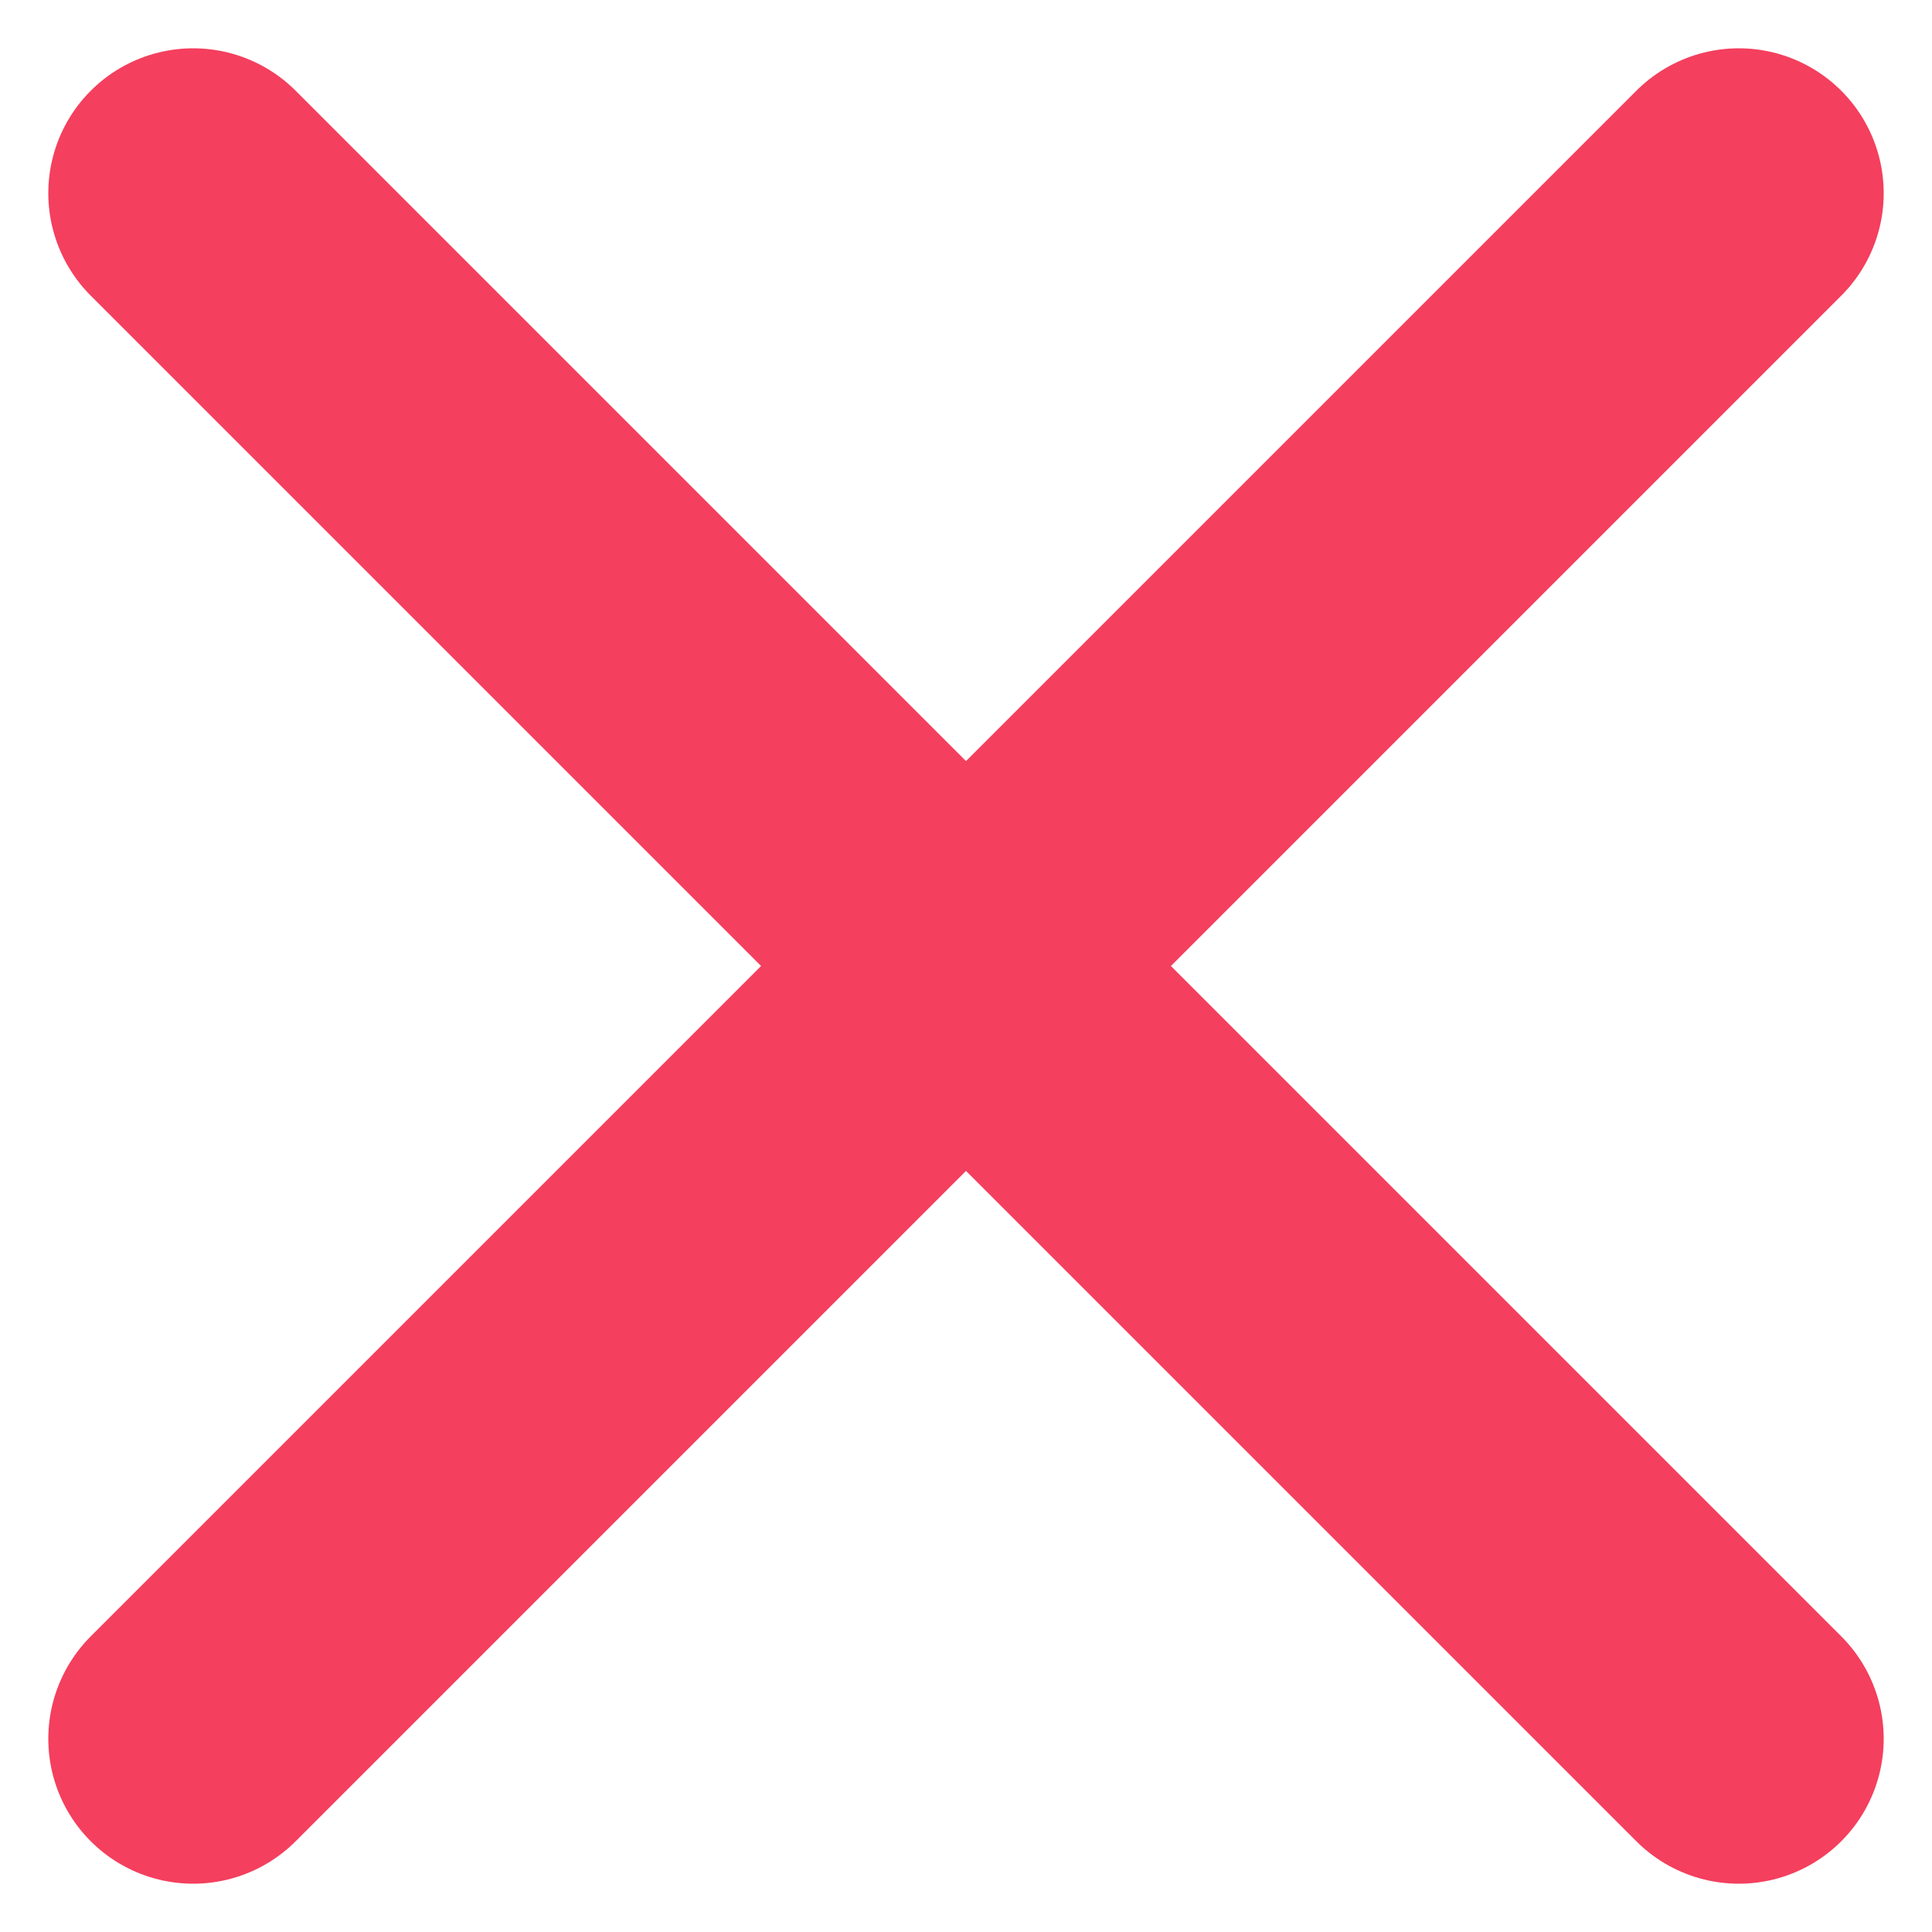
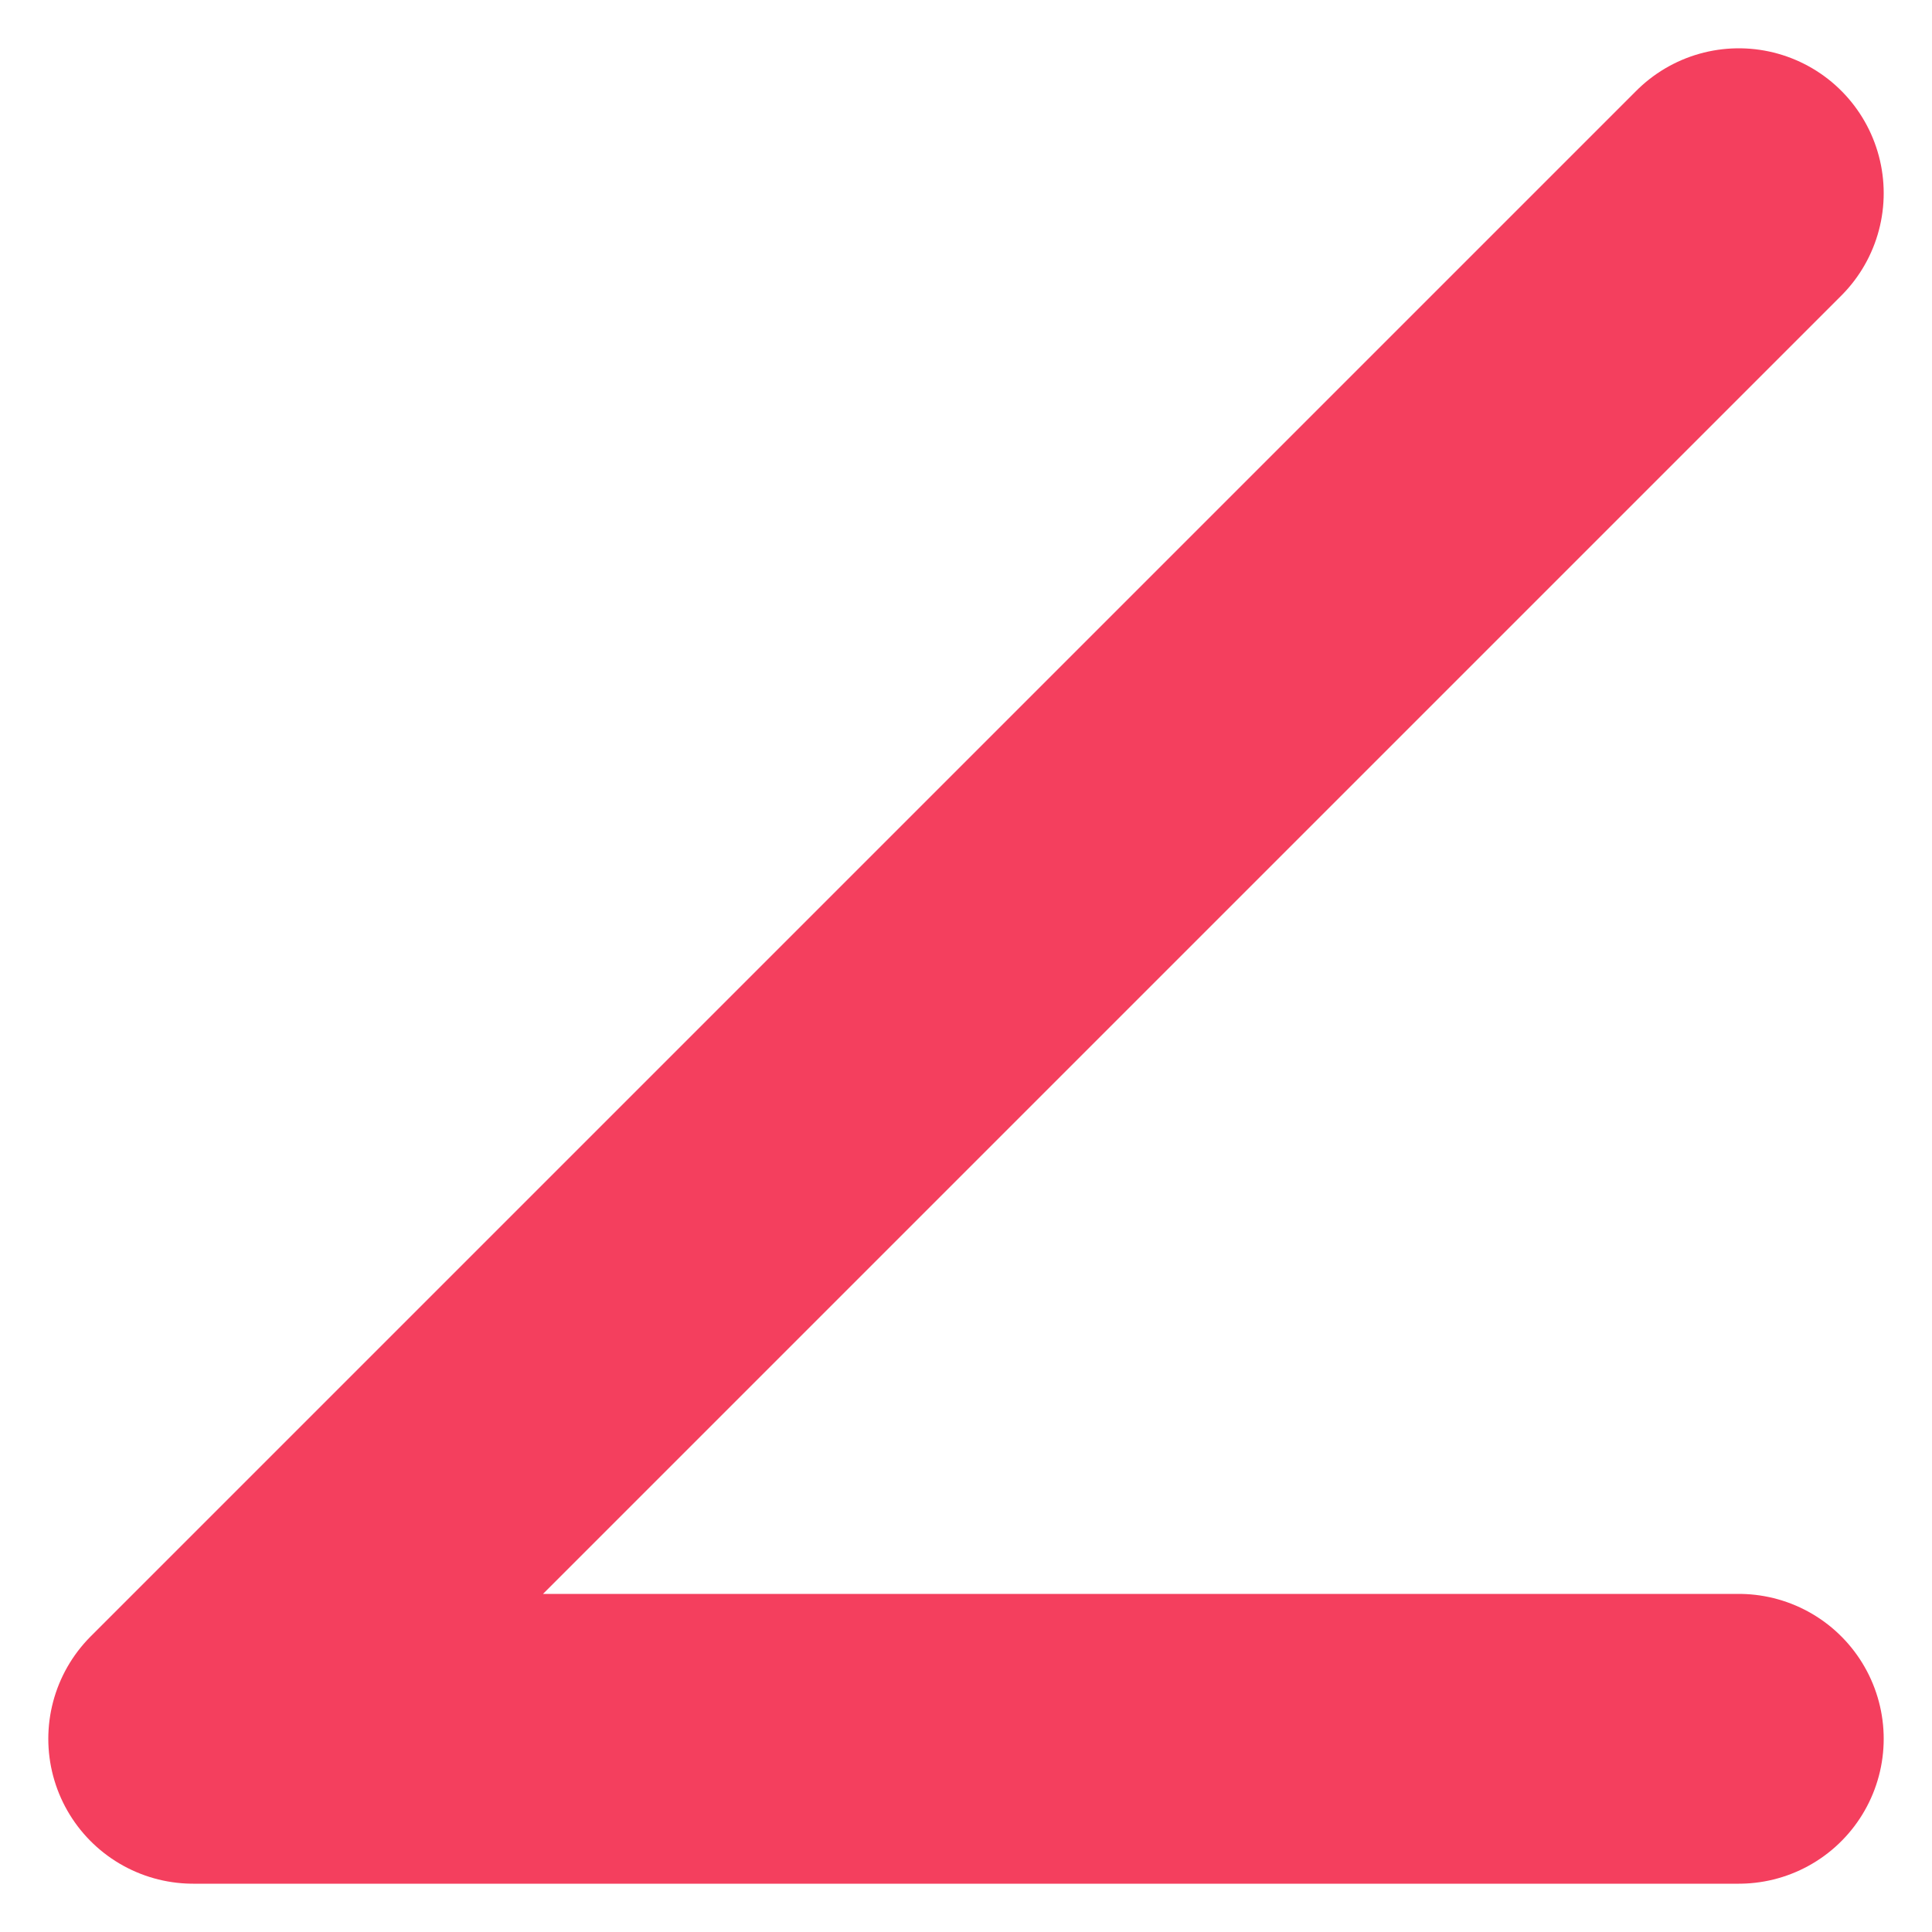
<svg xmlns="http://www.w3.org/2000/svg" width="10" height="10" viewBox="0 0 10 10" fill="none">
-   <path d="M9 1L1 9M1 1L9 9" stroke="#F43F5E" stroke-width="1.5" stroke-linecap="round" stroke-linejoin="round" />
+   <path d="M9 1L1 9L9 9" stroke="#F43F5E" stroke-width="1.5" stroke-linecap="round" stroke-linejoin="round" />
</svg>